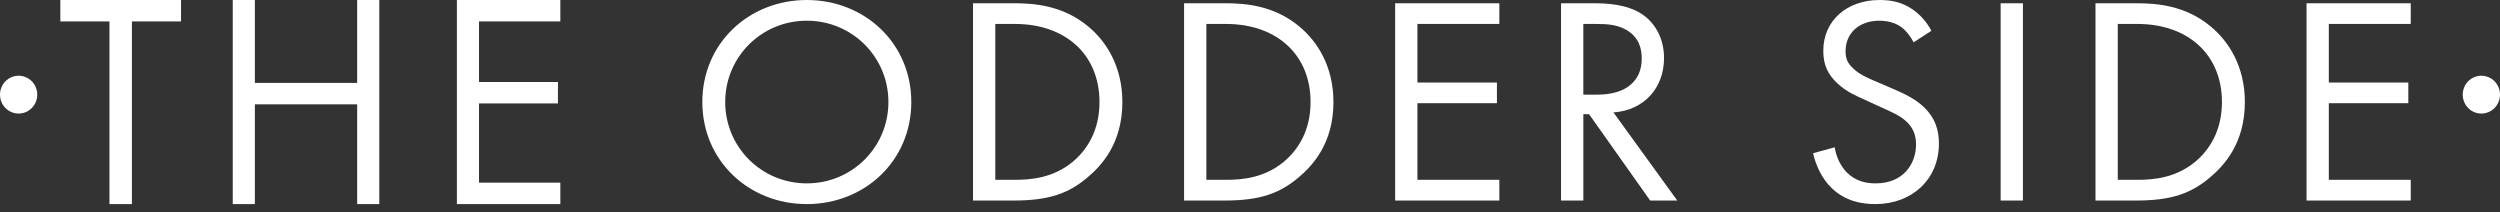
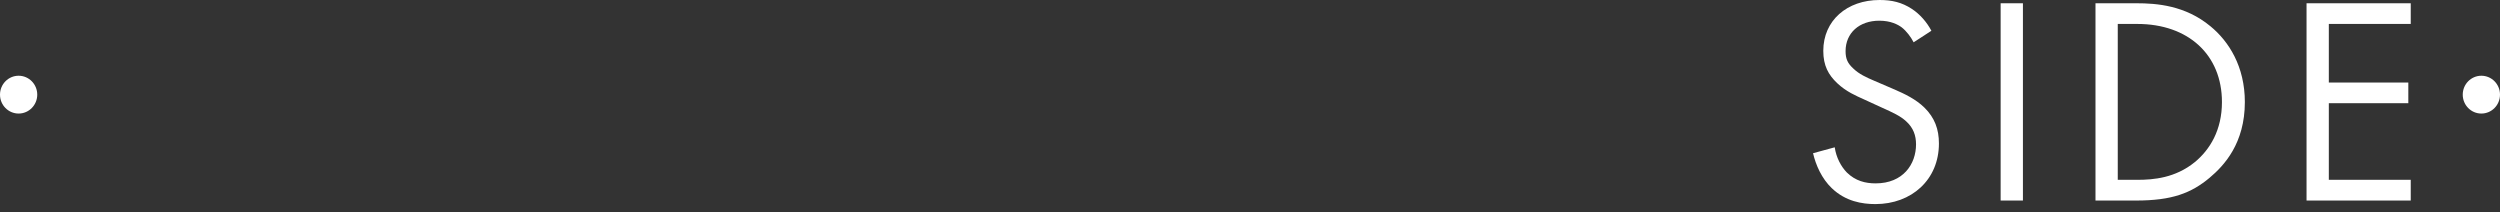
<svg xmlns="http://www.w3.org/2000/svg" width="200" height="17" viewBox="0 0 200 17" fill="none">
  <rect x="0" y="0" width="200" height="17" fill="#333333" stroke="none" />
-   <path fill-rule="evenodd" clip-rule="evenodd" d="M4.827 0V1.714H8.757V16.327H10.552V1.714H14.482V0H4.827ZM28.574 0V6.633H20.39V0H18.62V16.327H20.39V8.347H28.574V16.327H30.344V0H28.574ZM36.551 0V16.327H44.827V14.613H38.321V8.274H44.636V6.56H38.321V1.714H44.827V0H36.551Z" fill="white" />
-   <path fill-rule="evenodd" clip-rule="evenodd" d="M58.017 8.163C58.017 11.784 60.932 14.67 64.545 14.67C68.159 14.67 71.073 11.784 71.073 8.163C71.073 4.543 68.159 1.656 64.545 1.656C60.931 1.656 58.017 4.543 58.017 8.163ZM56.186 8.163C56.186 3.454 59.92 1.57777e-05 64.545 1.57777e-05C69.171 1.57777e-05 72.904 3.454 72.904 8.163C72.904 12.848 69.195 16.327 64.546 16.327C59.896 16.327 56.186 12.848 56.186 8.163ZM79.624 14.386H81.189C82.466 14.386 84.224 14.244 85.791 12.967C86.996 11.973 87.959 10.412 87.959 8.164C87.959 4.378 85.26 1.916 81.189 1.916H79.624V14.386ZM77.841 0.261H81.117C82.731 0.261 85.02 0.426 87.043 2.106C88.513 3.312 89.789 5.324 89.789 8.163C89.789 11.476 88.127 13.251 86.971 14.221C85.502 15.451 83.96 16.043 81.093 16.043H77.841V0.261ZM96.509 14.386H98.074C99.351 14.386 101.11 14.244 102.676 12.967C103.88 11.973 104.845 10.412 104.845 8.164C104.845 4.378 102.146 1.916 98.075 1.916H96.509L96.509 14.386ZM94.726 0.261H98.002C99.616 0.261 101.905 0.426 103.929 2.106C105.398 3.312 106.675 5.324 106.675 8.163C106.675 11.476 105.013 13.251 103.856 14.221C102.387 15.451 100.845 16.043 97.978 16.043H94.726V0.261ZM119.947 1.916H113.394V6.601H119.754V8.258H113.394V14.386H119.947V16.043H111.611V0.261H119.947V1.916ZM126.666 7.571H127.798C130.015 7.571 131.34 6.531 131.34 4.685C131.34 3.81 131.075 2.934 130.063 2.366C129.34 1.964 128.521 1.917 127.75 1.917H126.666V7.571ZM127.462 0.261C128.546 0.261 130.16 0.332 131.365 1.137C132.304 1.752 133.123 2.959 133.123 4.639C133.123 7.052 131.509 8.827 129.076 8.993L134.183 16.044H132.015L127.125 9.134H126.667V16.044H124.884V0.261H127.462V0.261Z" fill="white" />
  <path fill-rule="evenodd" clip-rule="evenodd" d="M153.09 3.384C152.874 2.958 152.512 2.484 152.151 2.2C151.838 1.964 151.26 1.656 150.344 1.656C148.754 1.656 147.646 2.627 147.646 4.094C147.646 4.709 147.814 5.064 148.248 5.466C148.73 5.939 149.332 6.199 149.934 6.459L151.476 7.122C152.416 7.524 153.283 7.95 153.958 8.613C154.776 9.418 155.114 10.341 155.114 11.476C155.114 14.386 152.921 16.327 150.031 16.327C148.971 16.327 147.646 16.114 146.538 15.049C145.743 14.292 145.261 13.203 145.044 12.257L146.778 11.784C146.899 12.612 147.284 13.321 147.743 13.795C148.441 14.481 149.236 14.67 150.055 14.67C152.247 14.67 153.283 13.133 153.283 11.548C153.283 10.838 153.066 10.222 152.488 9.701C152.03 9.276 151.404 8.992 150.561 8.613L149.116 7.95C148.489 7.666 147.694 7.335 146.971 6.649C146.273 5.986 145.863 5.253 145.863 4.069C145.863 1.633 147.767 0 150.368 0C151.356 0 152.151 0.189 152.946 0.71C153.596 1.136 154.15 1.775 154.512 2.461L153.091 3.384H153.09Z" fill="white" />
  <path fill-rule="evenodd" clip-rule="evenodd" d="M160.051 16.043H161.834V0.261H160.051V16.043ZM169.421 14.386H170.986C172.263 14.386 174.022 14.244 175.588 12.967C176.792 11.973 177.756 10.412 177.756 8.164C177.756 4.378 175.058 1.916 170.987 1.916H169.421L169.421 14.386ZM167.639 0.261H170.915C172.529 0.261 174.819 0.426 176.841 2.106C178.311 3.312 179.588 5.324 179.588 8.163C179.588 11.476 177.925 13.251 176.769 14.221C175.3 15.451 173.758 16.043 170.891 16.043H167.639V0.261ZM192.859 1.916H186.306V6.601H192.666V8.258H186.306V14.386H192.859V16.043H184.523V0.261H192.859V1.916ZM2.98 7.571C2.98 6.737 2.313 6.059 1.49 6.059C0.667 6.059 0 6.737 0 7.572C0 8.407 0.667 9.084 1.49 9.084C2.313 9.084 2.98 8.406 2.98 7.571ZM200 7.571C200 6.737 199.333 6.059 198.51 6.059C197.686 6.059 197.019 6.737 197.019 7.572C197.019 8.407 197.686 9.084 198.509 9.084C199.333 9.084 200 8.406 200 7.571Z" fill="white" />
</svg>